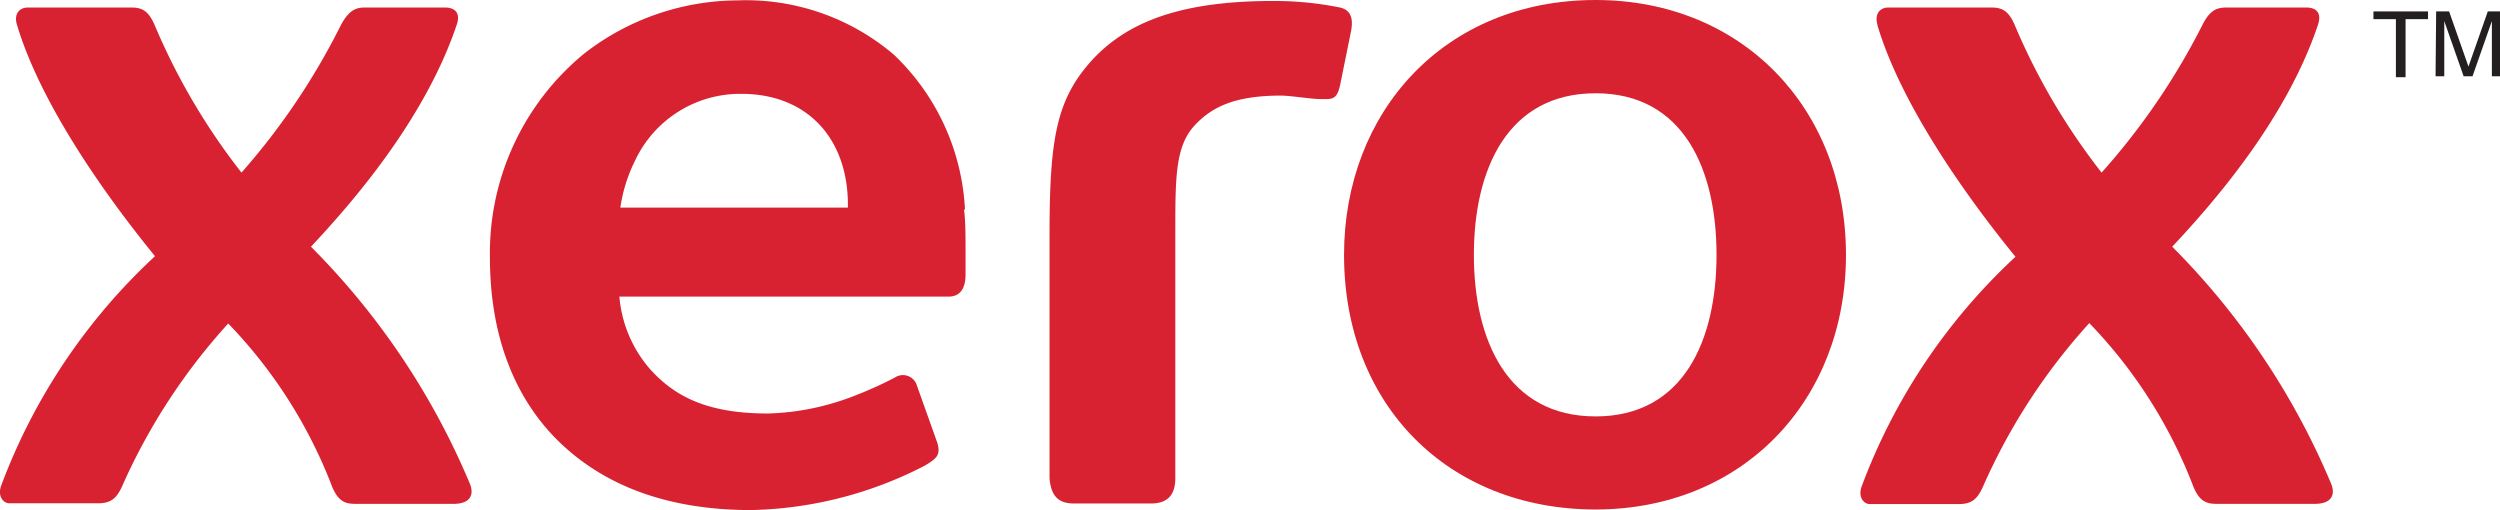
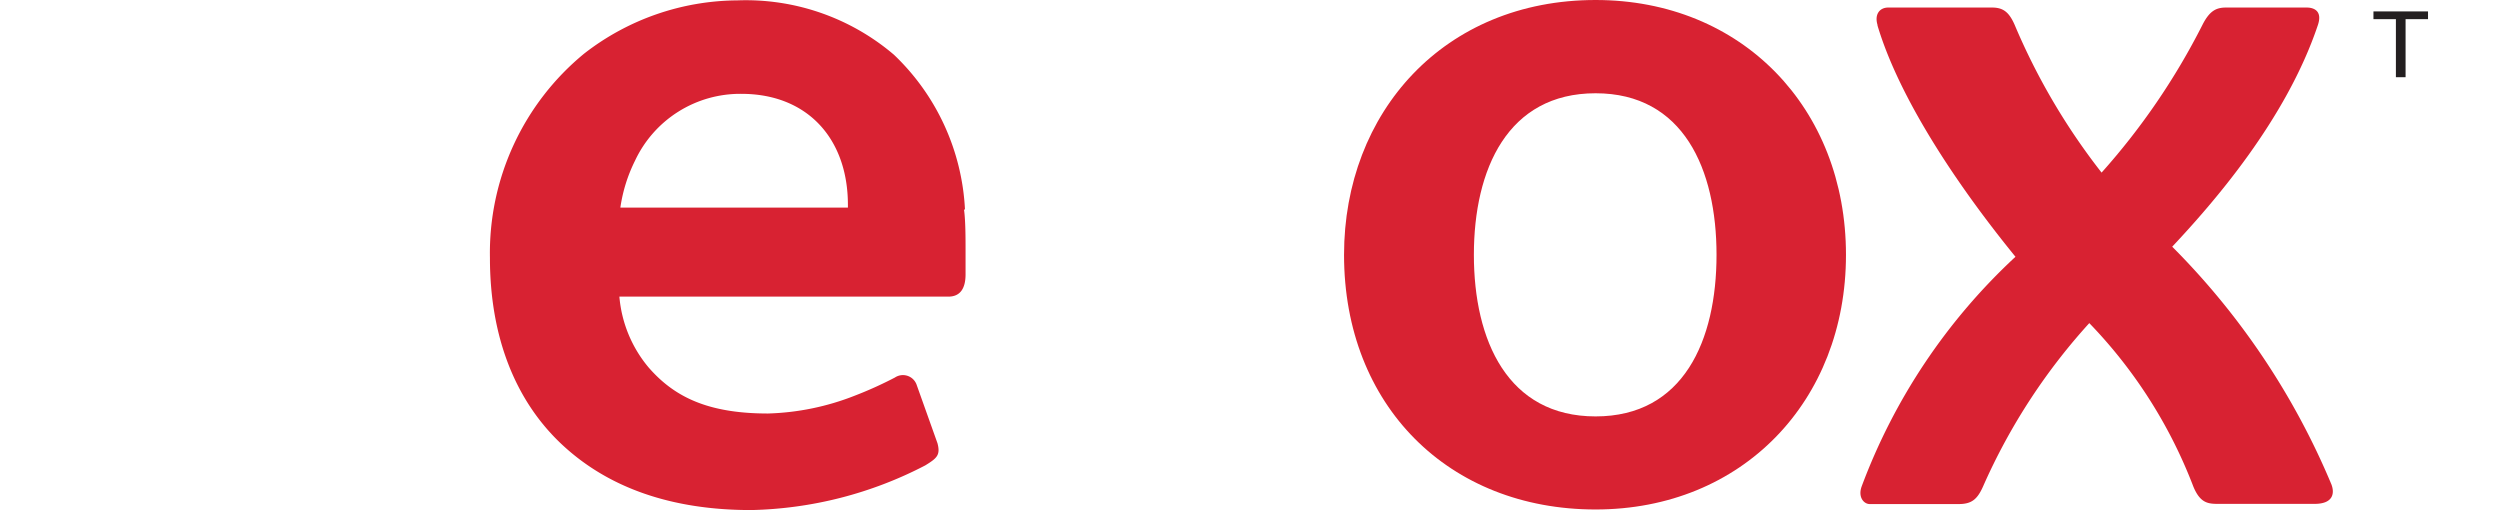
<svg xmlns="http://www.w3.org/2000/svg" id="Layer_1" data-name="Layer 1" viewBox="0 0 129.2 26.36">
  <defs>
    <style>.cls-1{fill:#d82232;}.cls-2{fill:#231f20;}</style>
  </defs>
  <title>Untitled-3</title>
-   <path class="cls-1" d="M1.06,1.7c-.18-.57.13-.9.55-.9H7c.58,0,.88.24,1.17.9a33.43,33.43,0,0,0,4.49,7.63h0A35.39,35.39,0,0,0,17.8,1.7C18.18,1,18.52.8,19,.8H23.2c.37,0,.83.18.58.9-1.66,4.92-5.44,9.23-7.53,11.46a38.26,38.26,0,0,1,8.23,12.29c.17.45.09,1-.87,1h-5c-.52,0-.92-.05-1.27-.9a25,25,0,0,0-5.52-8.58l.3,0A31.29,31.29,0,0,0,6.5,25.52c-.3.67-.61.9-1.26.9H.66c-.3,0-.62-.36-.42-.91A30.88,30.88,0,0,1,8.19,13.65c-3-3.68-6-8.17-7.13-11.95" transform="translate(-0.18 -0.41)" />
  <path class="cls-1" d="M97.21,1.7c-.17-.57.13-.9.55-.9h5.37c.58,0,.88.24,1.17.9a33.54,33.54,0,0,0,4.49,7.63h0A35.48,35.48,0,0,0,114,1.7c.37-.73.71-.9,1.22-.9h4.17c.38,0,.82.18.58.9-1.65,4.92-5.44,9.23-7.53,11.46a38.29,38.29,0,0,1,8.23,12.29c.17.45.09,1-.87,1h-5c-.52,0-.92-.05-1.27-.9A25,25,0,0,0,108,16.95l.3,0a31.3,31.3,0,0,0-5.64,8.61c-.3.67-.6.9-1.26.9H96.81c-.31,0-.62-.36-.42-.91a30.88,30.88,0,0,1,7.95-11.87c-3-3.68-6-8.17-7.13-11.95" transform="translate(-0.18 -0.41)" />
  <path class="cls-1" d="M95.58,13.58c0,7.56-5.36,13.16-12.94,13.16s-13-5.36-13-13.16c0-7.37,5.17-13.17,13-13.17C90.21.41,95.58,6,95.58,13.58m-6.69,0c0-4.42-1.71-8.35-6.25-8.35s-6.29,3.92-6.29,8.35,1.75,8.35,6.29,8.35,6.25-3.92,6.25-8.35" transform="translate(-0.18 -0.41)" />
  <path class="cls-1" d="M50.05,11.24a11.86,11.86,0,0,0-3.67-8A11.8,11.8,0,0,0,38.28.43a13,13,0,0,0-7.91,2.75A13.33,13.33,0,0,0,25.5,13.74c0,4.11,1.33,7.41,3.73,9.65S34.9,26.77,39,26.77a20.4,20.4,0,0,0,9-2.31c.6-.37.79-.53.63-1.14l-1.07-3a.75.75,0,0,0-1.13-.4,20,20,0,0,1-2.08.94,13.22,13.22,0,0,1-4.48.92c-3.08,0-4.83-.84-6.17-2.38a6.54,6.54,0,0,1-1.51-3.66h17c.62,0,.89-.43.89-1.15V13.33c0-.59,0-1.53-.08-2.09M44,11.14H32.24A8,8,0,0,1,33,8.71,6,6,0,0,1,38.5,5.26C41.89,5.26,44,7.56,44,11Z" transform="translate(-0.18 -0.41)" />
-   <path class="cls-1" d="M56.16,4.06C58.08,1.58,61.08.46,66,.46A17.12,17.12,0,0,1,69.44.8c.58.14.67.6.57,1.18l-.58,2.86c-.13.54-.28.69-.7.69l-.34,0c-.4,0-1.56-.18-2-.18-2.44,0-3.6.61-4.47,1.54-1,1.08-1,2.68-1,5.54V25.12c0,.84-.37,1.31-1.26,1.31H55.68c-.83,0-1.19-.42-1.26-1.31V12.63c0-4.55.27-6.67,1.74-8.57" transform="translate(-0.18 -0.41)" />
  <path class="cls-2" d="M125.66,1v.4H124.5v3H124v-3h-1.16V1Z" transform="translate(-0.18 -0.41)" />
-   <path class="cls-2" d="M126.08,1h.67l1,2.85,1-2.85h.66V4.35h-.45v-2q0-.1,0-.34t0-.51l-1,2.85h-.46l-1-2.85v.1q0,.12,0,.38t0,.37v2h-.45Z" transform="translate(-0.18 -0.41)" />
</svg>